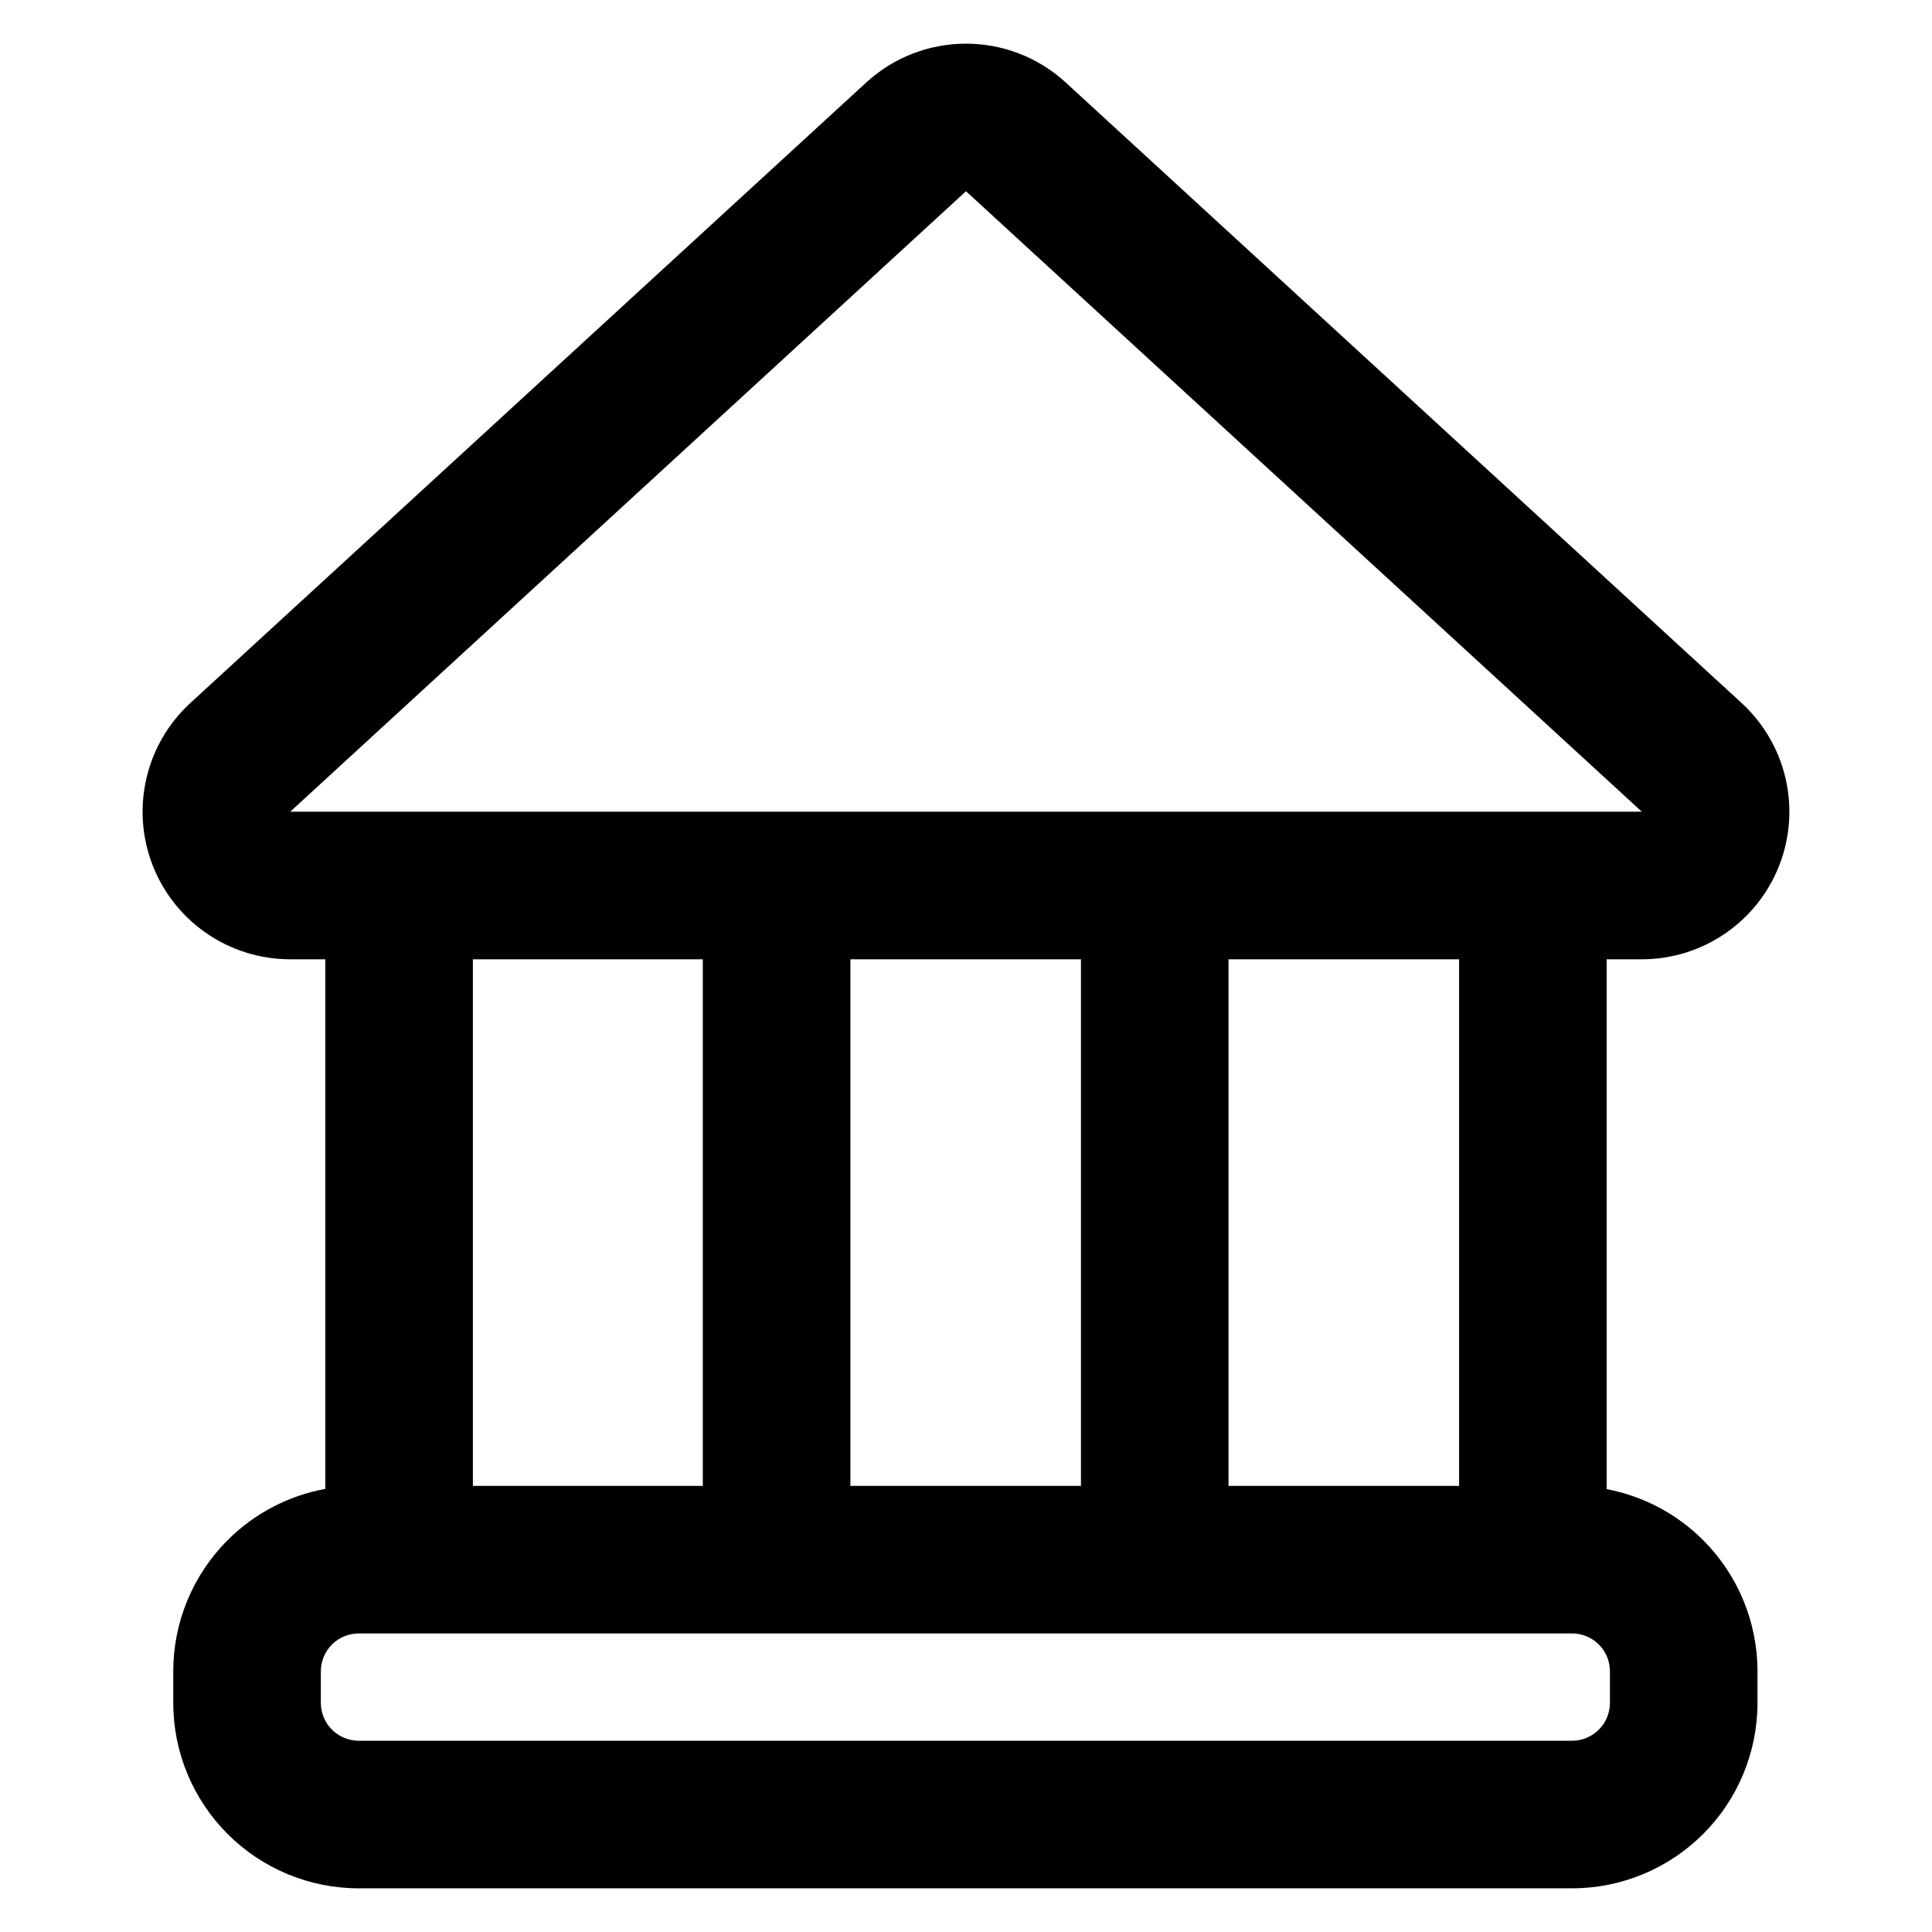
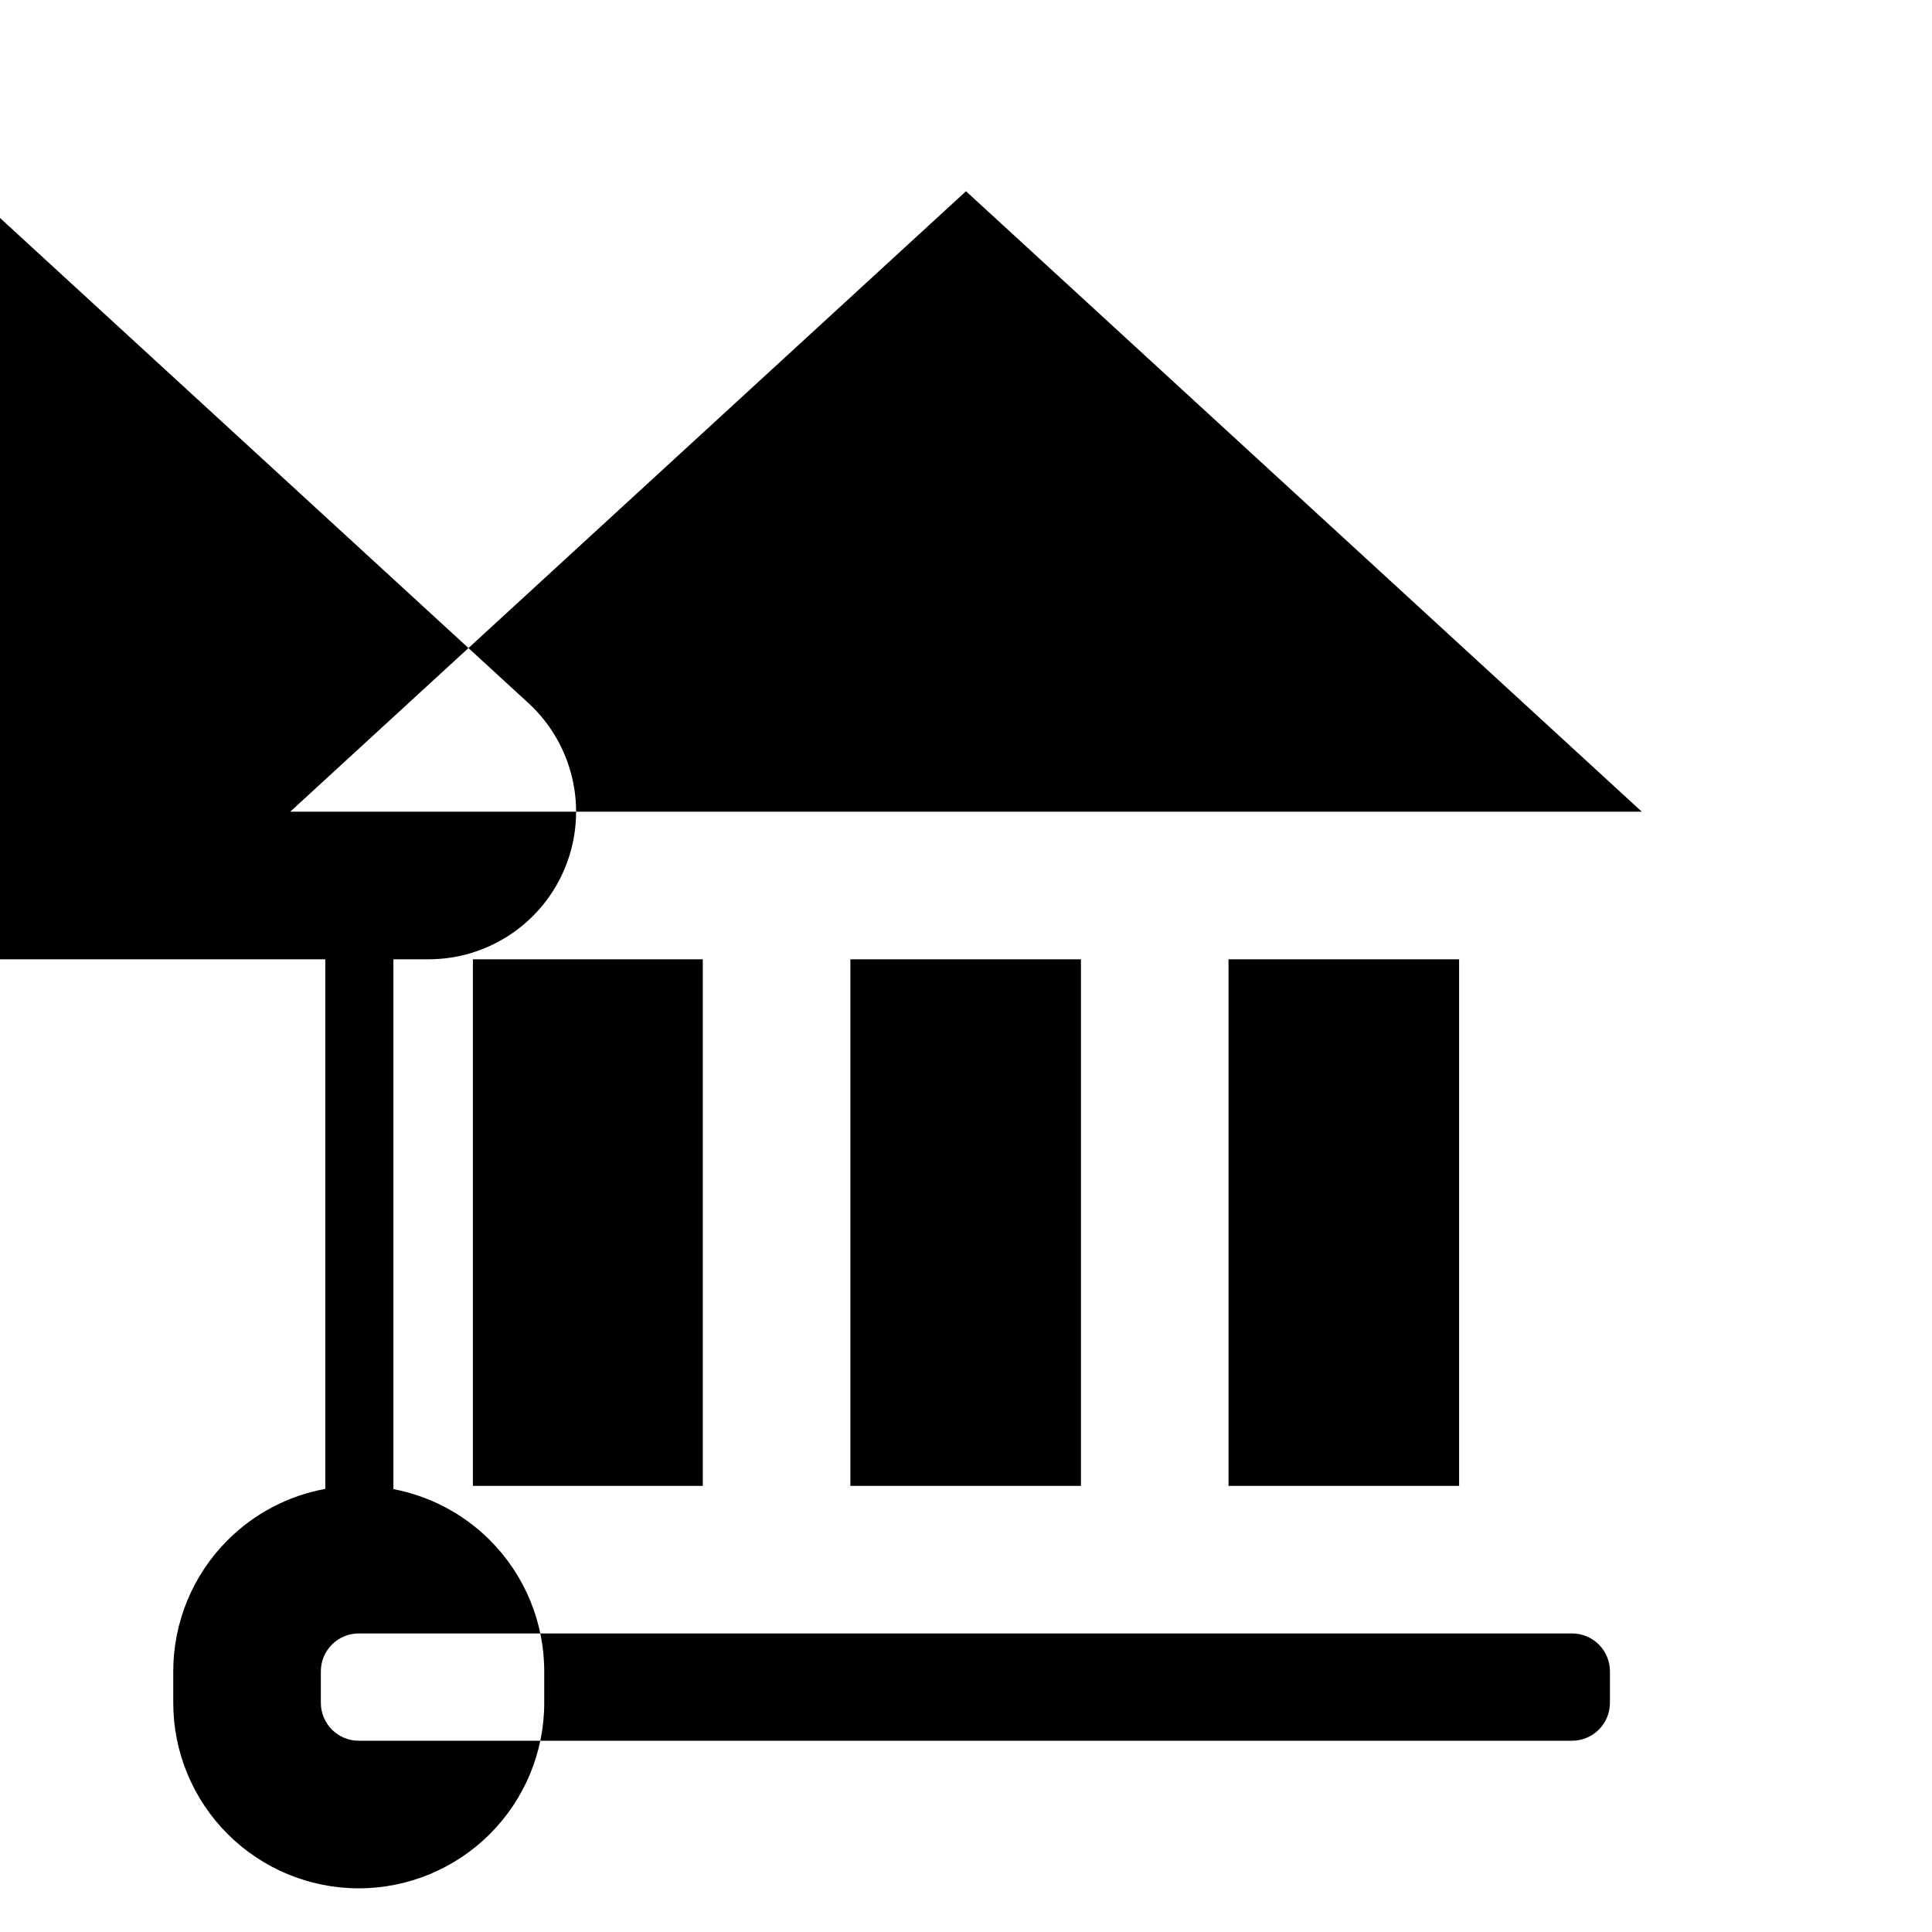
<svg xmlns="http://www.w3.org/2000/svg" fill="#000000" width="800px" height="800px" version="1.1" viewBox="144 144 512 512">
-   <path d="m230.21 398.22v140.35c-9.742 1.785-18.797 6.488-25.895 13.594-9.219 9.219-14.402 21.723-14.402 34.758v8.344c0 13.039 5.184 25.539 14.402 34.758s21.719 14.402 34.758 14.402h321.53c13.035 0 25.539-5.184 34.758-14.402s14.395-21.719 14.395-34.758v-8.344c0-13.035-5.18-25.539-14.395-34.758-7.023-7.023-15.953-11.703-25.574-13.531v-140.41h9.309c16.121 0 30.594-9.891 36.438-24.918 5.852-15.02 1.887-32.094-9.992-43l-179.1-164.43c-14.953-13.738-37.934-13.738-52.895 0l-179.1 164.43c-11.871 10.902-15.844 27.98-9.992 43 5.852 15.023 20.32 24.918 36.445 24.918zm340.44 188.7c0-2.664-1.059-5.219-2.941-7.102-1.887-1.887-4.441-2.941-7.102-2.941h-321.53c-2.668 0-5.223 1.059-7.109 2.941-1.879 1.887-2.941 4.441-2.941 7.102v8.344c0 2.668 1.062 5.223 2.941 7.109 1.887 1.879 4.441 2.941 7.109 2.941h321.53c2.664 0 5.219-1.062 7.102-2.941 1.887-1.887 2.941-4.441 2.941-7.109zm-101.08-188.7v139.55h61.109v-139.55zm-100.21 0v139.55h61.105v-139.55zm-100.04 0v139.55h60.93v-139.55zm130.68-203.54 179.1 164.43h-358.19l179.09-164.43z" fill-rule="evenodd" />
+   <path d="m230.21 398.22v140.35c-9.742 1.785-18.797 6.488-25.895 13.594-9.219 9.219-14.402 21.723-14.402 34.758v8.344c0 13.039 5.184 25.539 14.402 34.758s21.719 14.402 34.758 14.402c13.035 0 25.539-5.184 34.758-14.402s14.395-21.719 14.395-34.758v-8.344c0-13.035-5.18-25.539-14.395-34.758-7.023-7.023-15.953-11.703-25.574-13.531v-140.41h9.309c16.121 0 30.594-9.891 36.438-24.918 5.852-15.02 1.887-32.094-9.992-43l-179.1-164.43c-14.953-13.738-37.934-13.738-52.895 0l-179.1 164.43c-11.871 10.902-15.844 27.98-9.992 43 5.852 15.023 20.32 24.918 36.445 24.918zm340.44 188.7c0-2.664-1.059-5.219-2.941-7.102-1.887-1.887-4.441-2.941-7.102-2.941h-321.53c-2.668 0-5.223 1.059-7.109 2.941-1.879 1.887-2.941 4.441-2.941 7.102v8.344c0 2.668 1.062 5.223 2.941 7.109 1.887 1.879 4.441 2.941 7.109 2.941h321.53c2.664 0 5.219-1.062 7.102-2.941 1.887-1.887 2.941-4.441 2.941-7.109zm-101.08-188.7v139.55h61.109v-139.55zm-100.21 0v139.55h61.105v-139.55zm-100.04 0v139.55h60.93v-139.55zm130.68-203.54 179.1 164.43h-358.19l179.09-164.43z" fill-rule="evenodd" />
</svg>